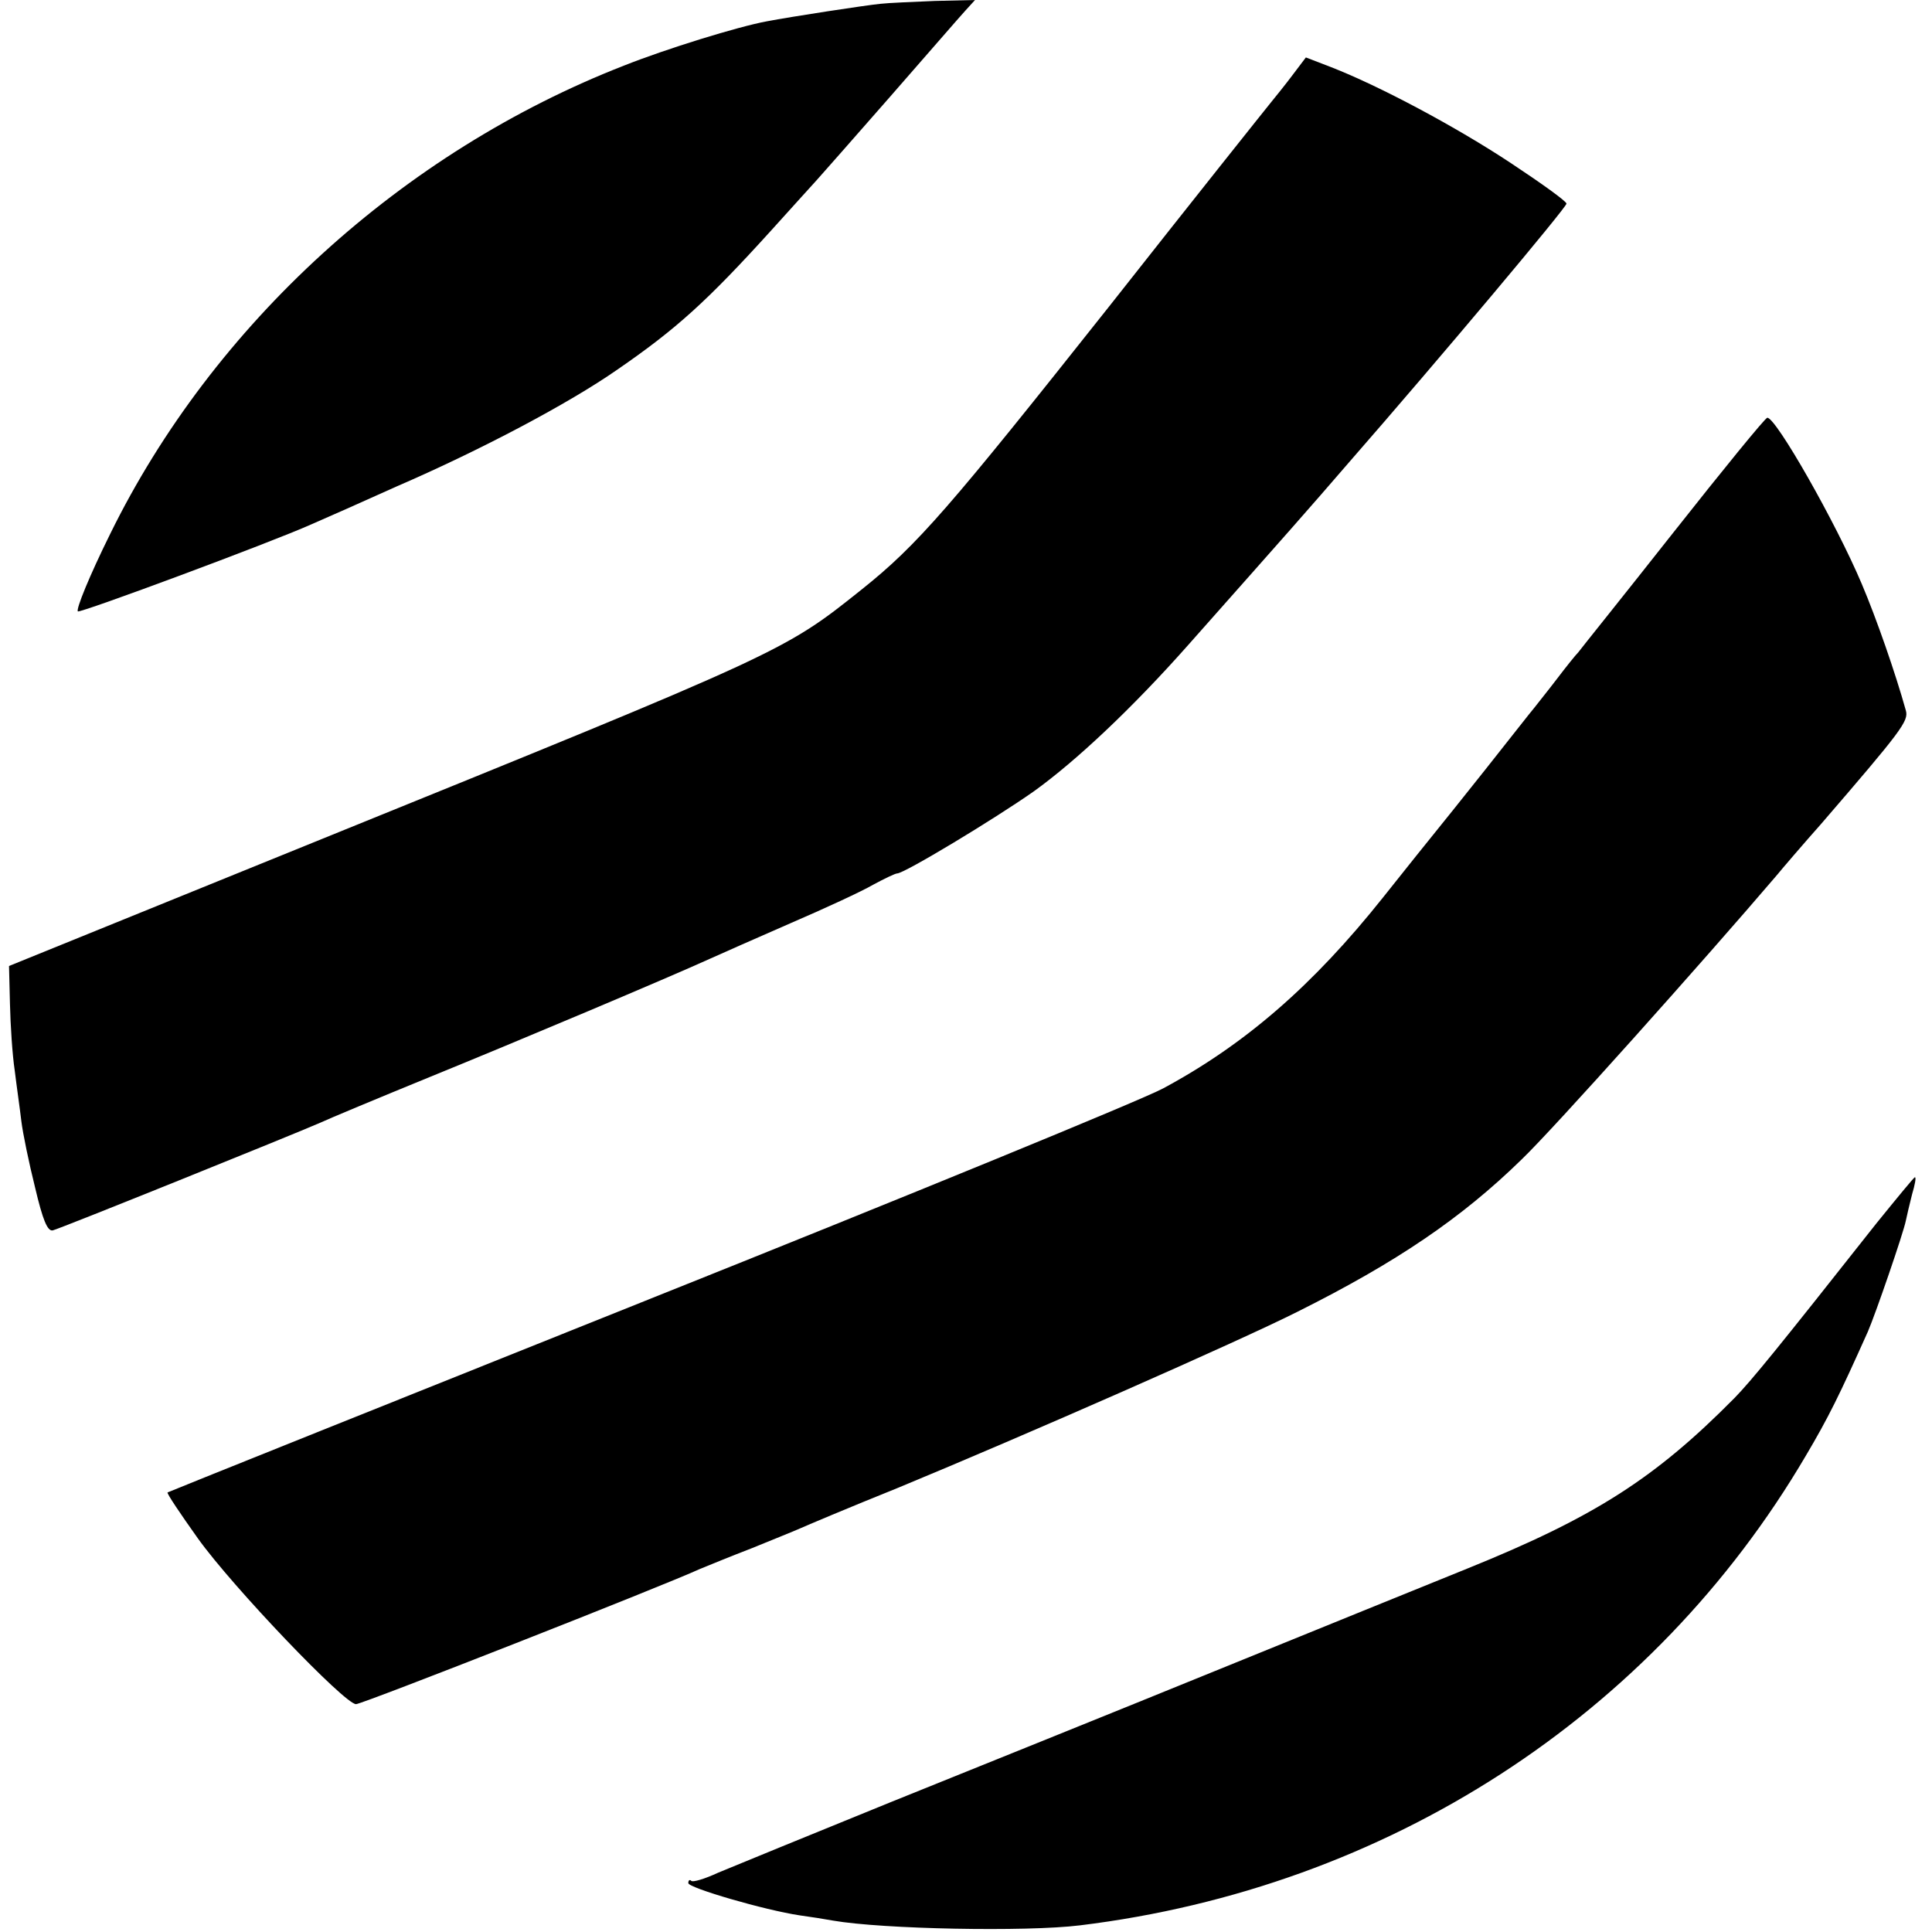
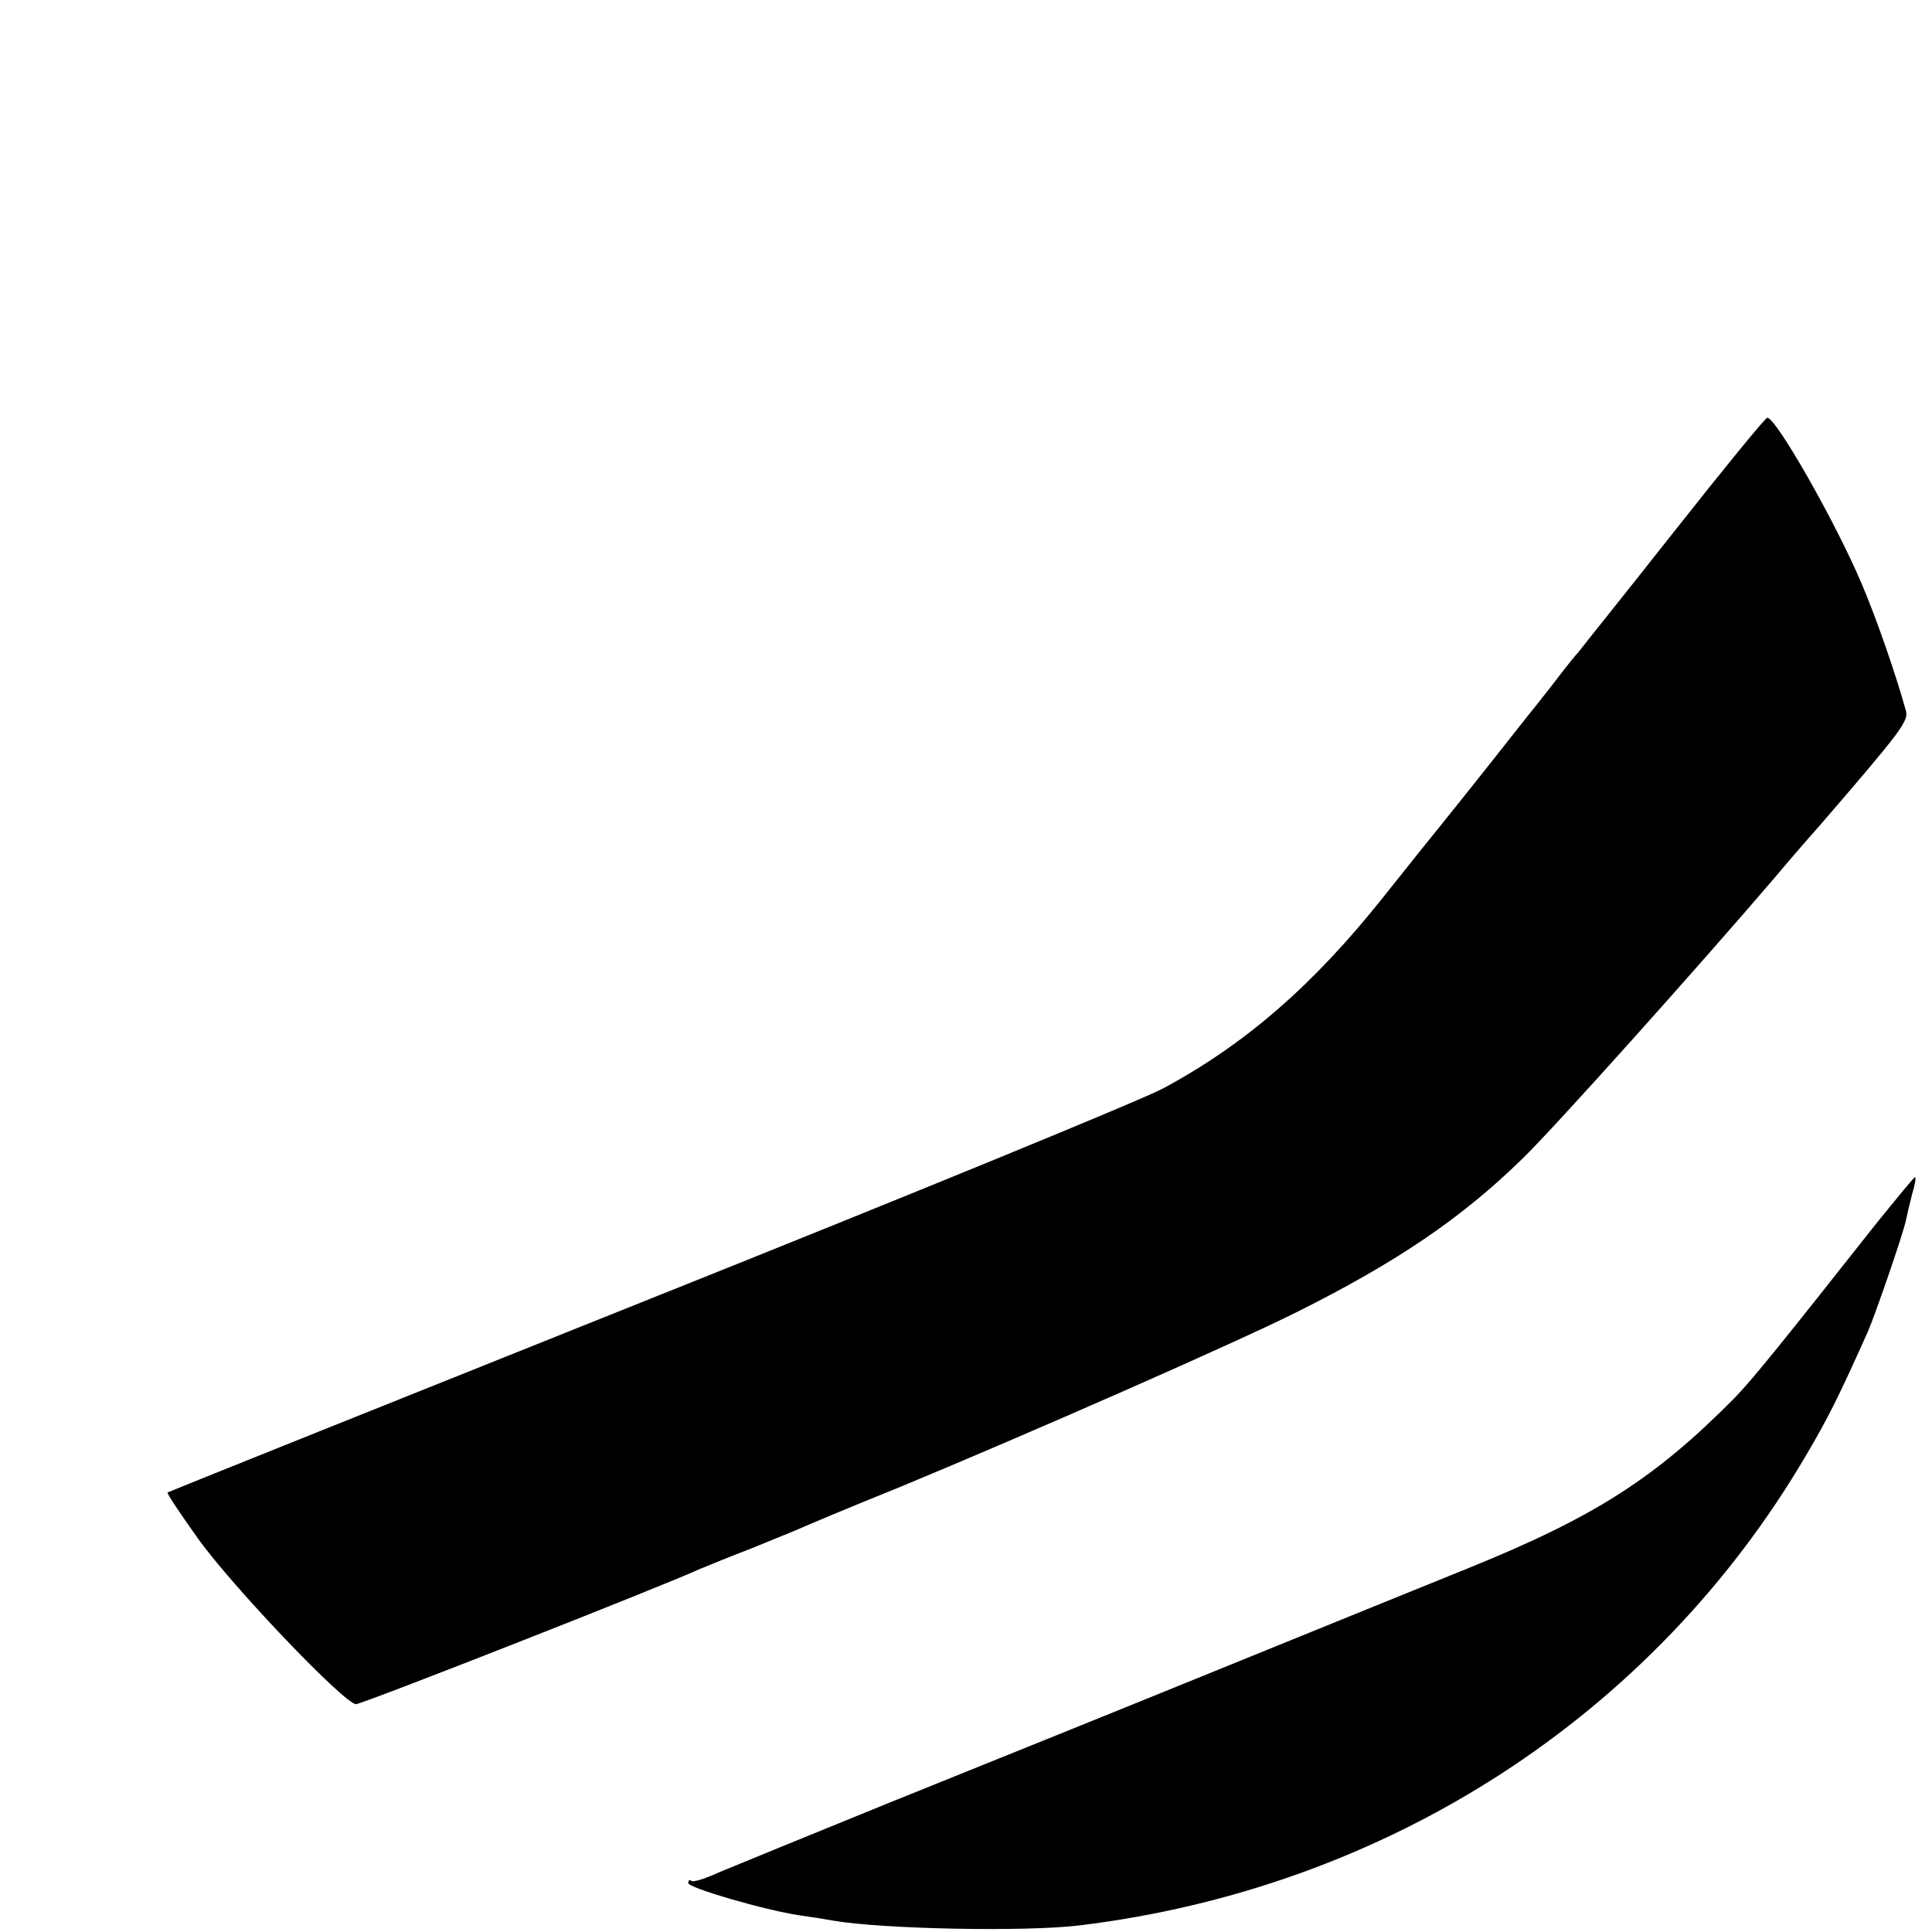
<svg xmlns="http://www.w3.org/2000/svg" version="1.0" width="407pt" height="407pt" viewBox="0 0 407 407" preserveAspectRatio="xMidYMid meet">
  <g transform="translate(0,407) scale(0.1,-0.1)" fill="#000000" stroke="none">
-     <path d="M1855 4062 c-31 -3 -188 -27 -240 -37 -60 -11 -212 -58 -300 -93 -467 -182 -866 -545 -1083 -987 -44 -89 -72 -158 -68 -163 5 -4 406 145 491 183 28 12 109 48 180 80 178 77 363 175 465 246 125 86 190 145 325 294 44 49 87 96 95 105 8 9 78 88 154 175 77 88 148 170 160 183 l20 22 -85 -2 c-46 -2 -97 -4 -114 -6z" />
-     <path d="M2723 3912 c-15 -20 -36 -46 -45 -57 -9 -11 -163 -204 -341 -430 -337 -425 -404 -503 -522 -597 -164 -131 -162 -130 -1158 -534 l-638 -259 2 -80 c1 -44 5 -107 10 -140 4 -33 11 -81 14 -107 3 -25 16 -88 29 -140 16 -68 26 -92 37 -90 14 3 507 202 564 227 17 8 120 51 230 96 189 77 502 209 590 249 22 10 99 44 170 75 72 31 150 67 174 81 24 13 47 24 51 24 15 0 204 114 288 173 89 64 207 175 324 307 211 238 251 283 339 385 193 221 459 538 459 546 0 5 -53 43 -118 86 -115 76 -276 162 -379 202 l-52 20 -28 -37z" />
    <path d="M3525 2948 c-104 -132 -195 -245 -200 -252 -6 -6 -26 -31 -45 -56 -19 -25 -41 -52 -47 -60 -7 -8 -53 -67 -103 -130 -50 -63 -99 -124 -108 -135 -9 -11 -58 -72 -108 -135 -148 -186 -291 -310 -464 -403 -47 -25 -537 -226 -1090 -447 -552 -221 -1006 -403 -1007 -404 -2 -2 27 -45 64 -97 73 -102 309 -349 333 -349 13 0 642 247 725 285 17 7 66 27 110 44 44 18 89 36 100 41 11 5 103 44 205 85 271 112 719 309 844 372 208 104 345 197 471 320 67 64 385 420 537 598 14 17 56 66 95 110 169 196 184 216 178 238 -22 79 -62 194 -93 267 -55 130 -181 351 -199 350 -5 -1 -93 -109 -198 -242z" />
    <path d="M3953 1493 c-210 -266 -263 -331 -299 -368 -167 -169 -295 -251 -562 -359 -86 -35 -326 -132 -532 -216 -206 -84 -514 -208 -685 -277 -170 -69 -333 -136 -362 -148 -28 -13 -54 -21 -57 -17 -3 3 -6 1 -6 -5 0 -10 161 -57 235 -68 22 -3 54 -8 70 -11 104 -18 406 -24 520 -10 647 79 1207 441 1529 989 48 81 71 128 131 262 16 37 75 208 80 234 2 10 8 35 13 55 6 20 9 36 6 36 -2 0 -38 -44 -81 -97z" />
  </g>
</svg>